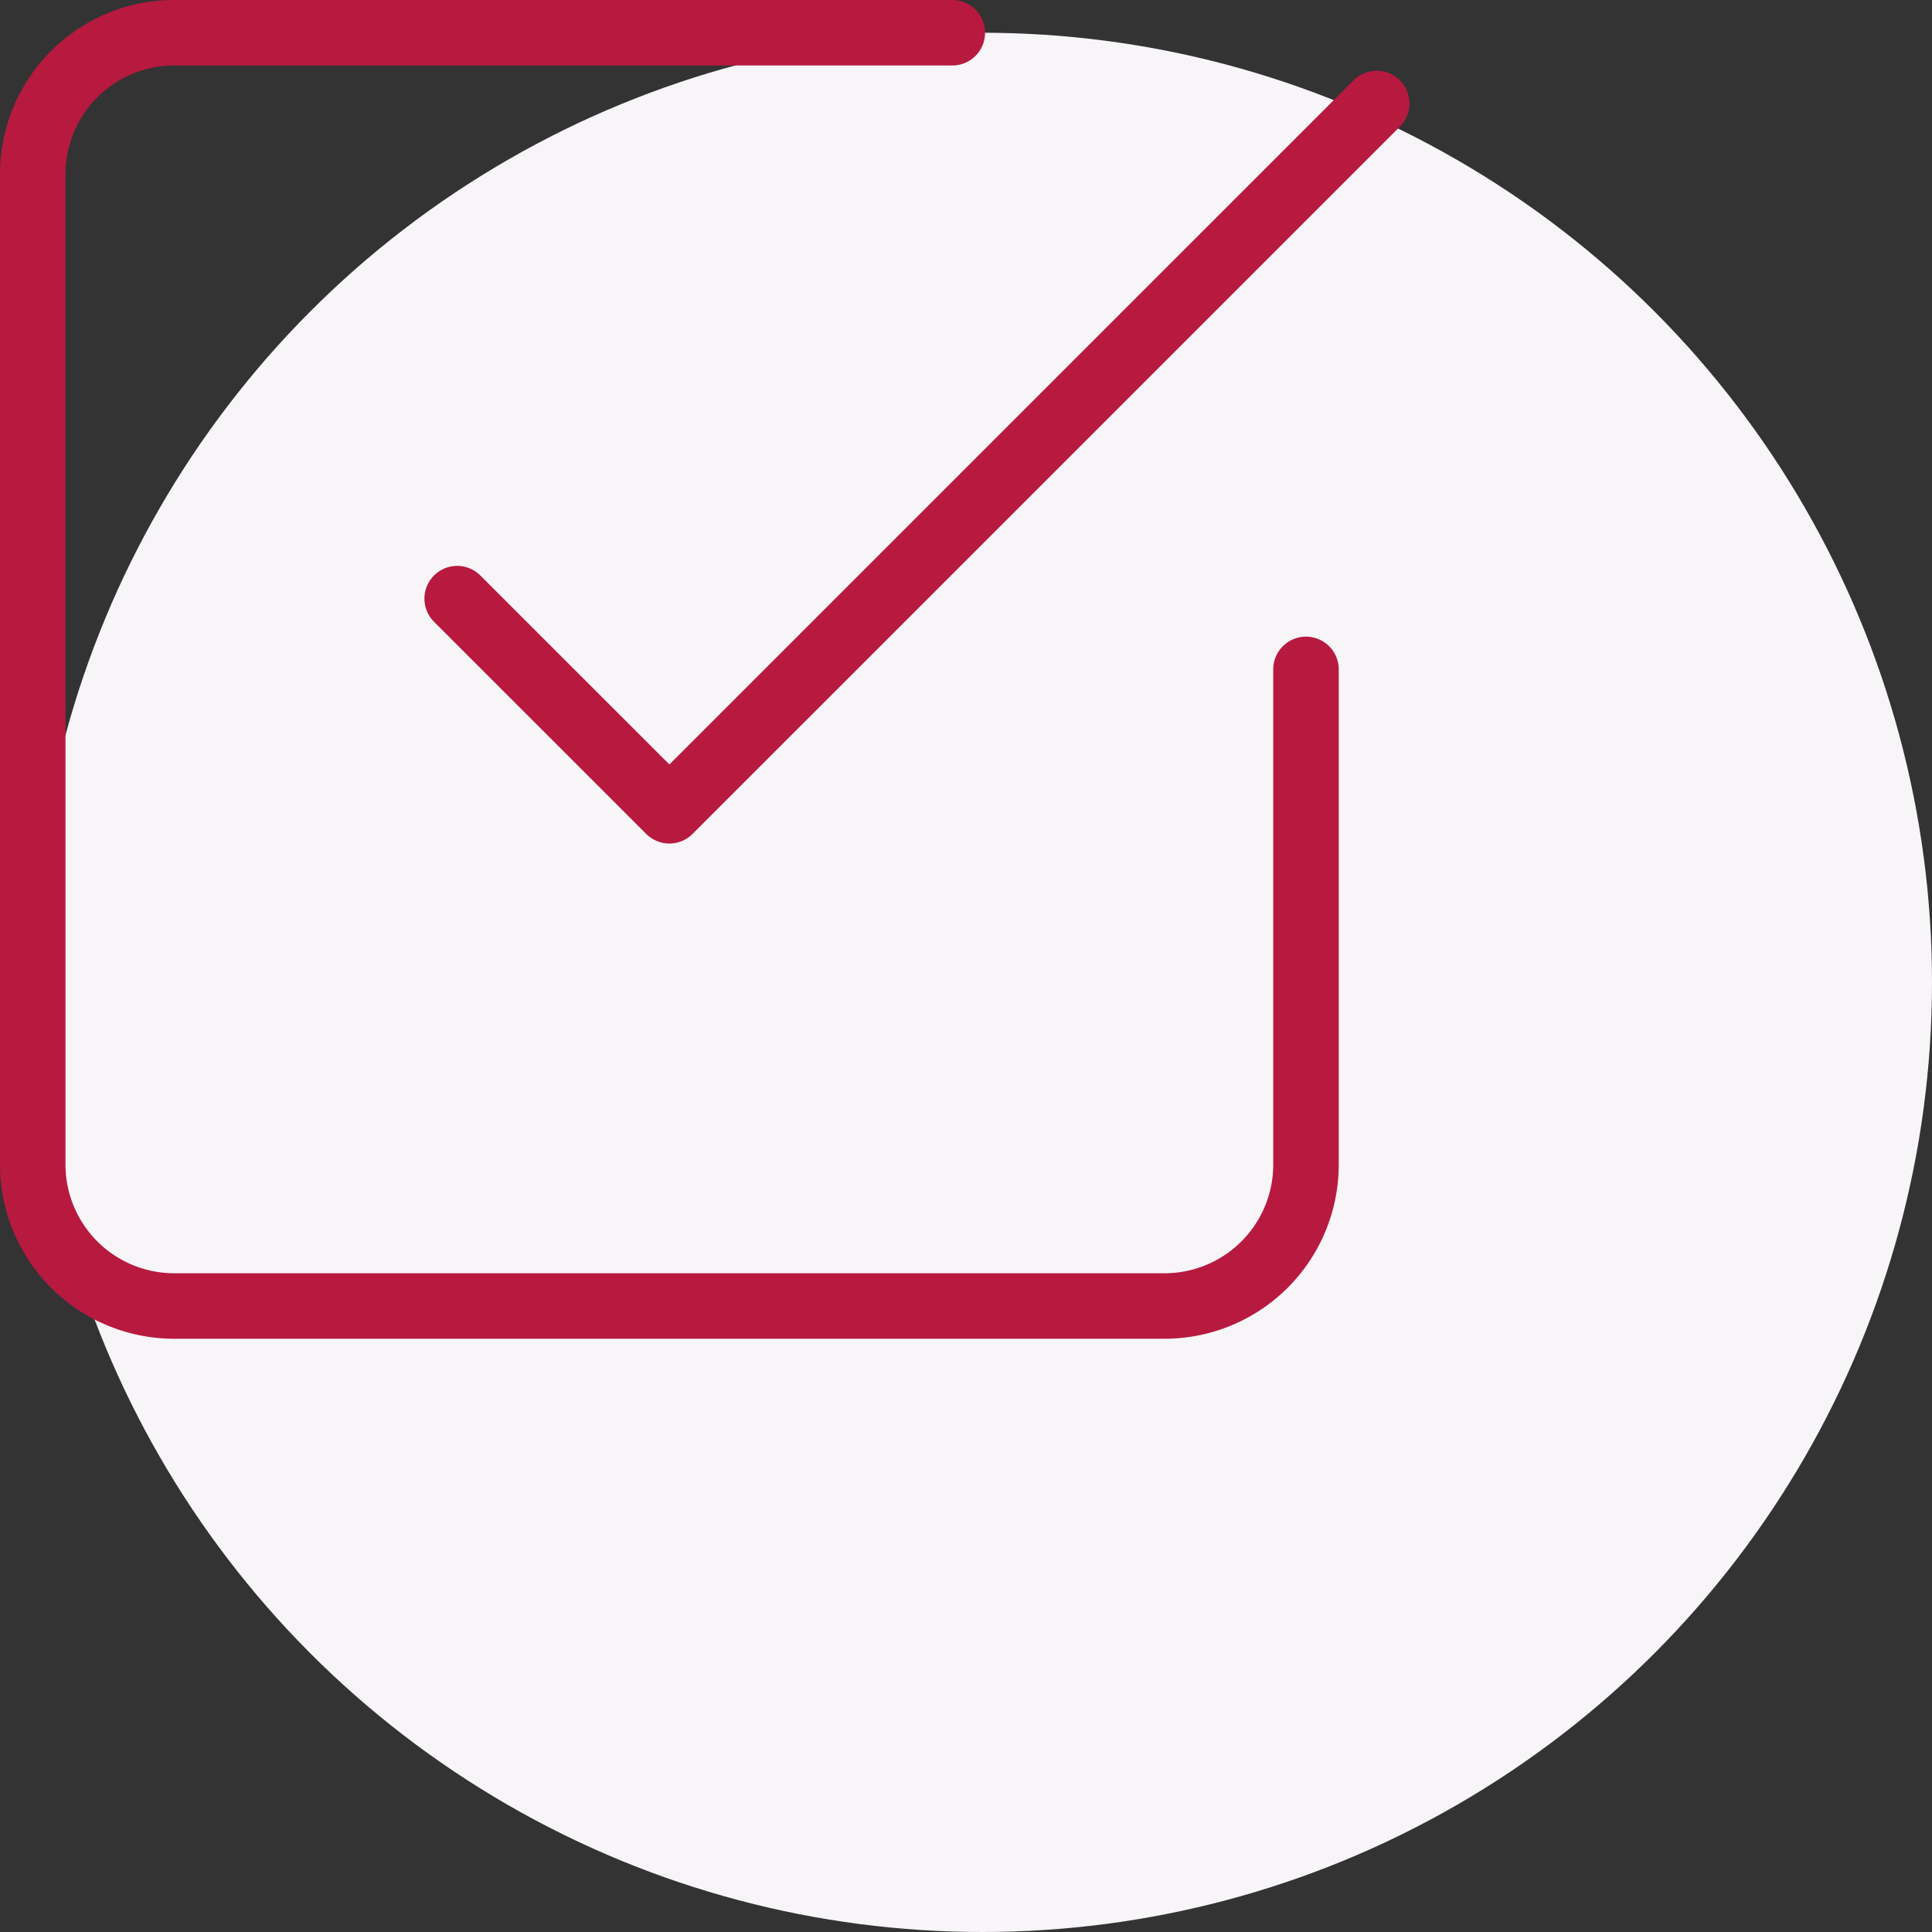
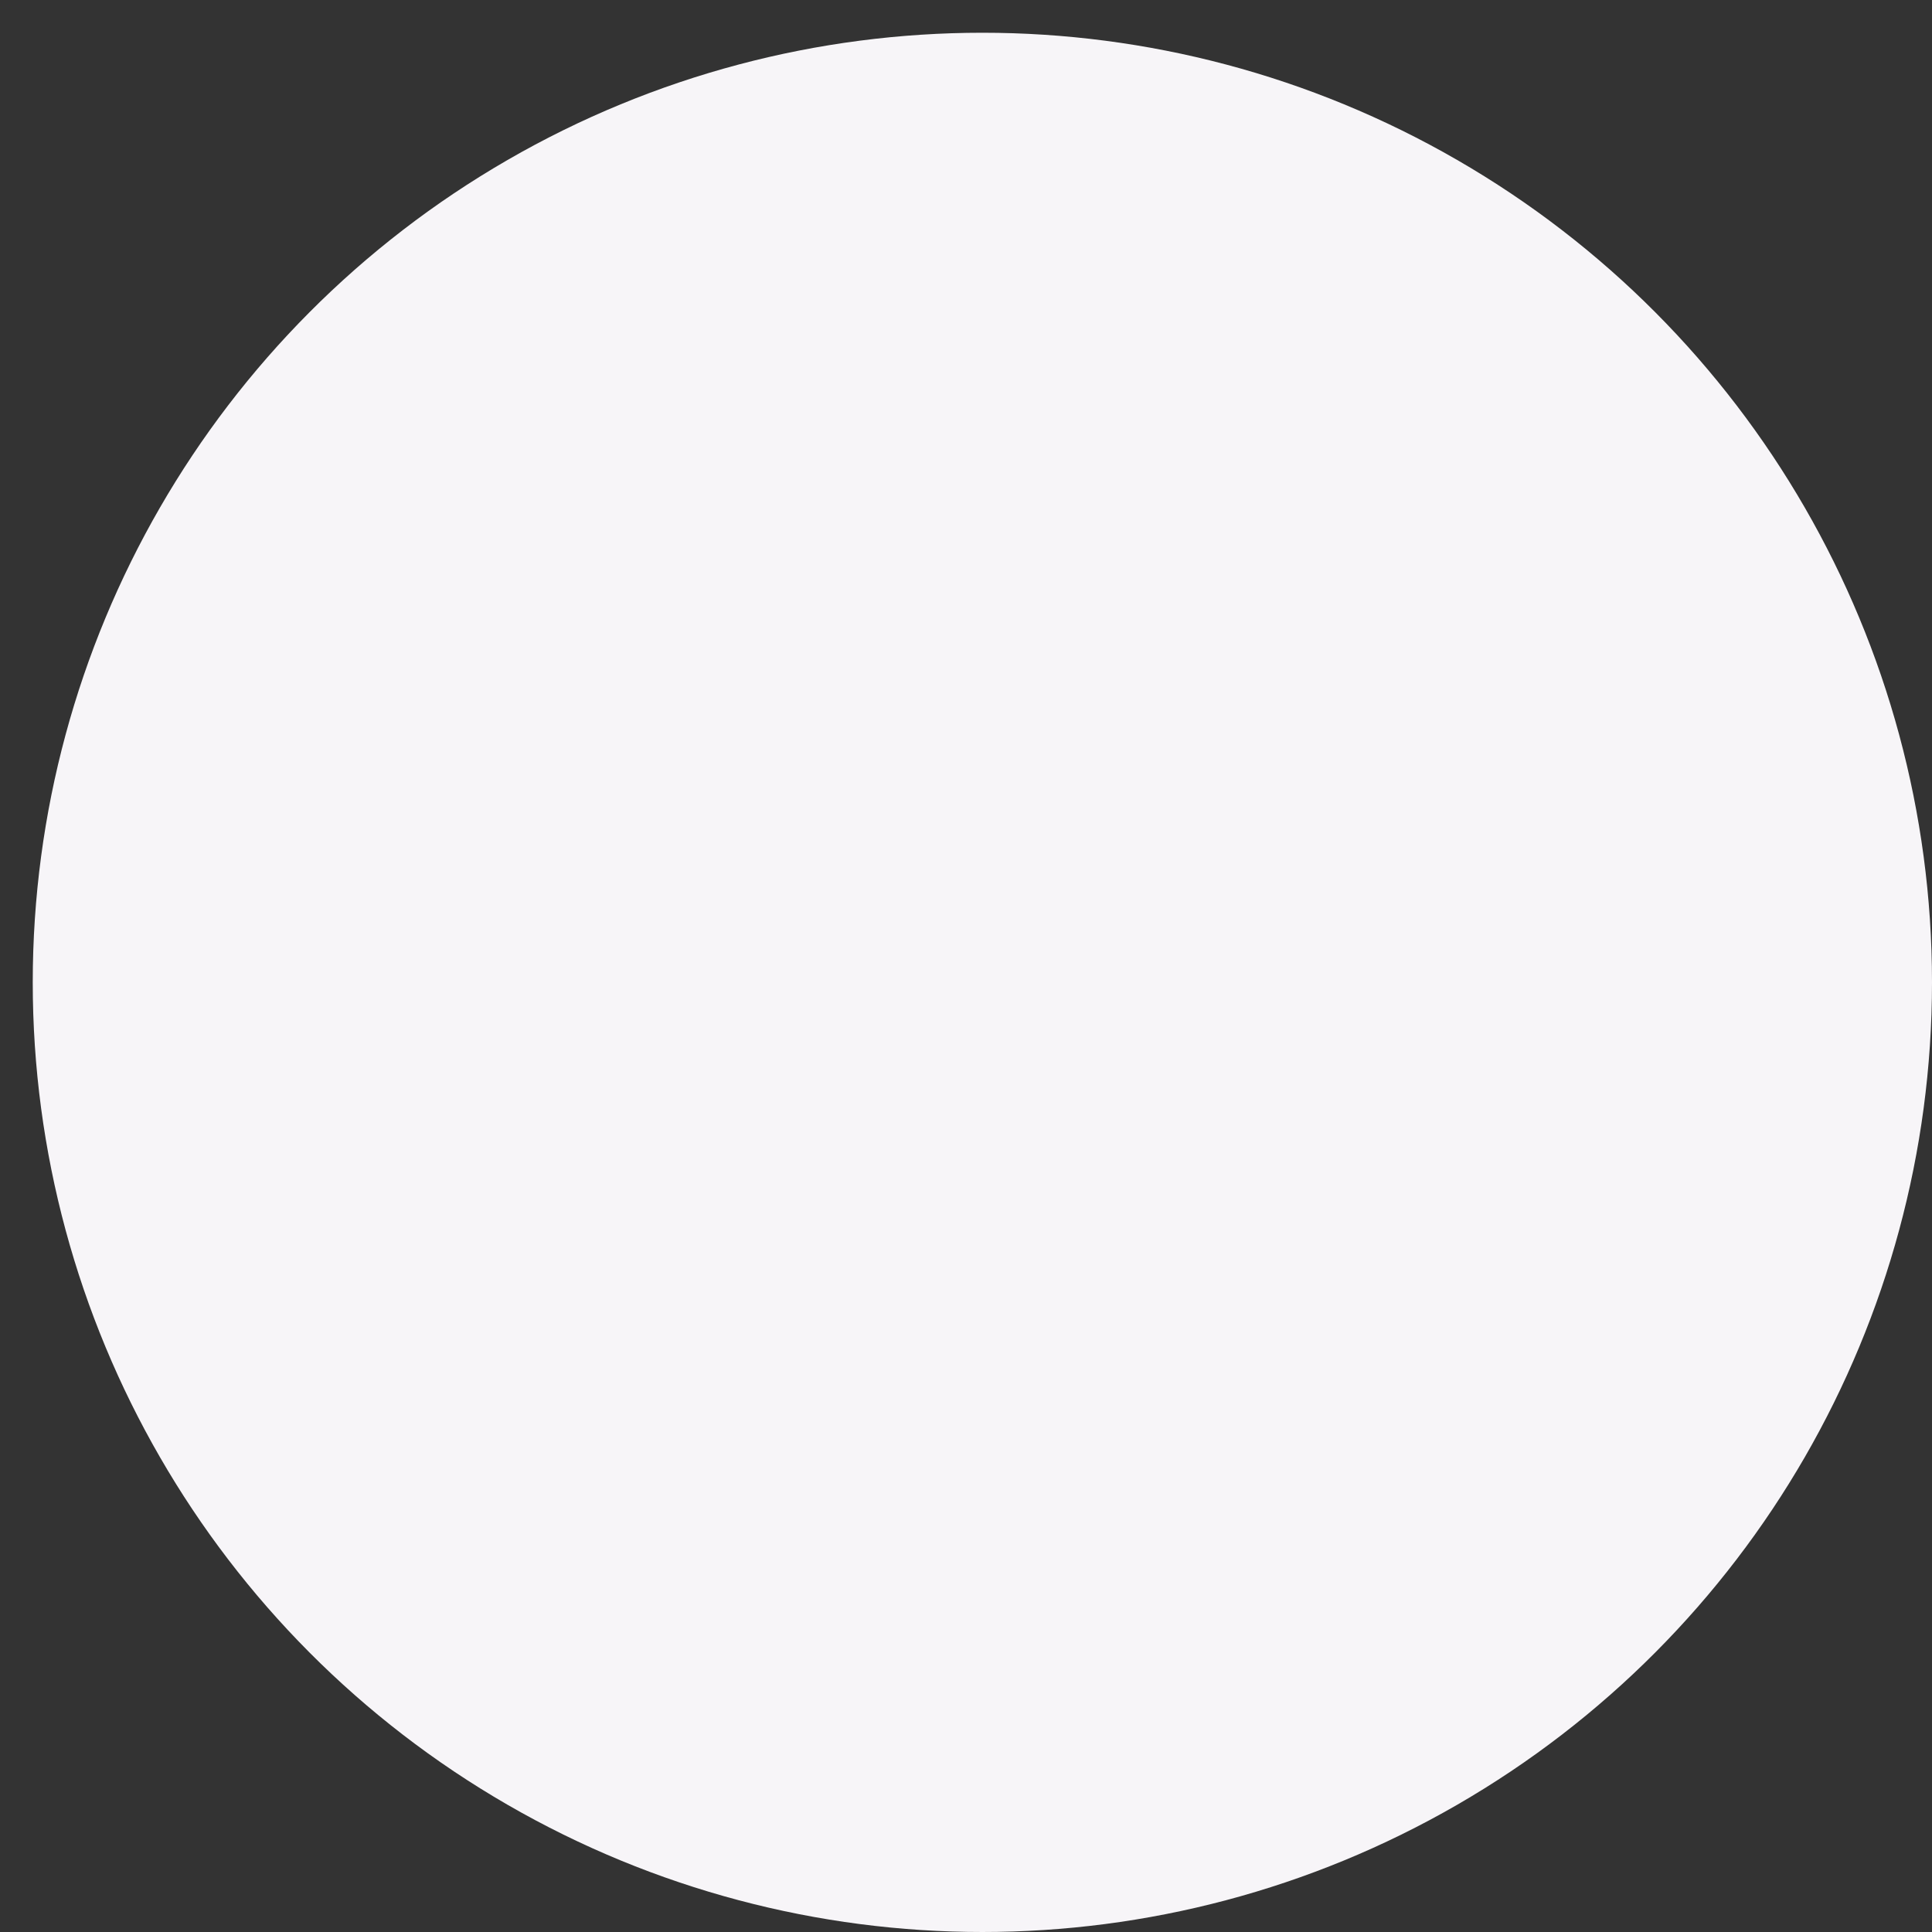
<svg xmlns="http://www.w3.org/2000/svg" width="59" height="59" viewBox="0 0 59 59">
  <rect x="0" y="0" width="59" height="59" fill="#333333" stroke="none" />
  <g id="Group_816" data-name="Group 816" transform="translate(-1226 -255)">
    <circle id="Ellipse_40" data-name="Ellipse 40" cx="29" cy="29" r="29" transform="translate(1227 256)" fill="#f7f5f8" />
    <g id="check-square" transform="translate(1224 253)">
-       <path id="Path_307" data-name="Path 307" d="M9,19.121,15.481,25.6,37.082,4" transform="translate(6.961 1.16)" fill="none" stroke="#b8193f" stroke-linecap="round" stroke-linejoin="round" stroke-width="2" />
-       <path id="Path_308" data-name="Path 308" d="M41.883,22.442V37.563a4.32,4.32,0,0,1-4.32,4.32H7.32A4.32,4.32,0,0,1,3,37.563V7.32A4.32,4.32,0,0,1,7.32,3H31.082" transform="translate(0 0)" fill="none" stroke="#b8193f" stroke-linecap="round" stroke-linejoin="round" stroke-width="2" />
-     </g>
+       </g>
  </g>
</svg>